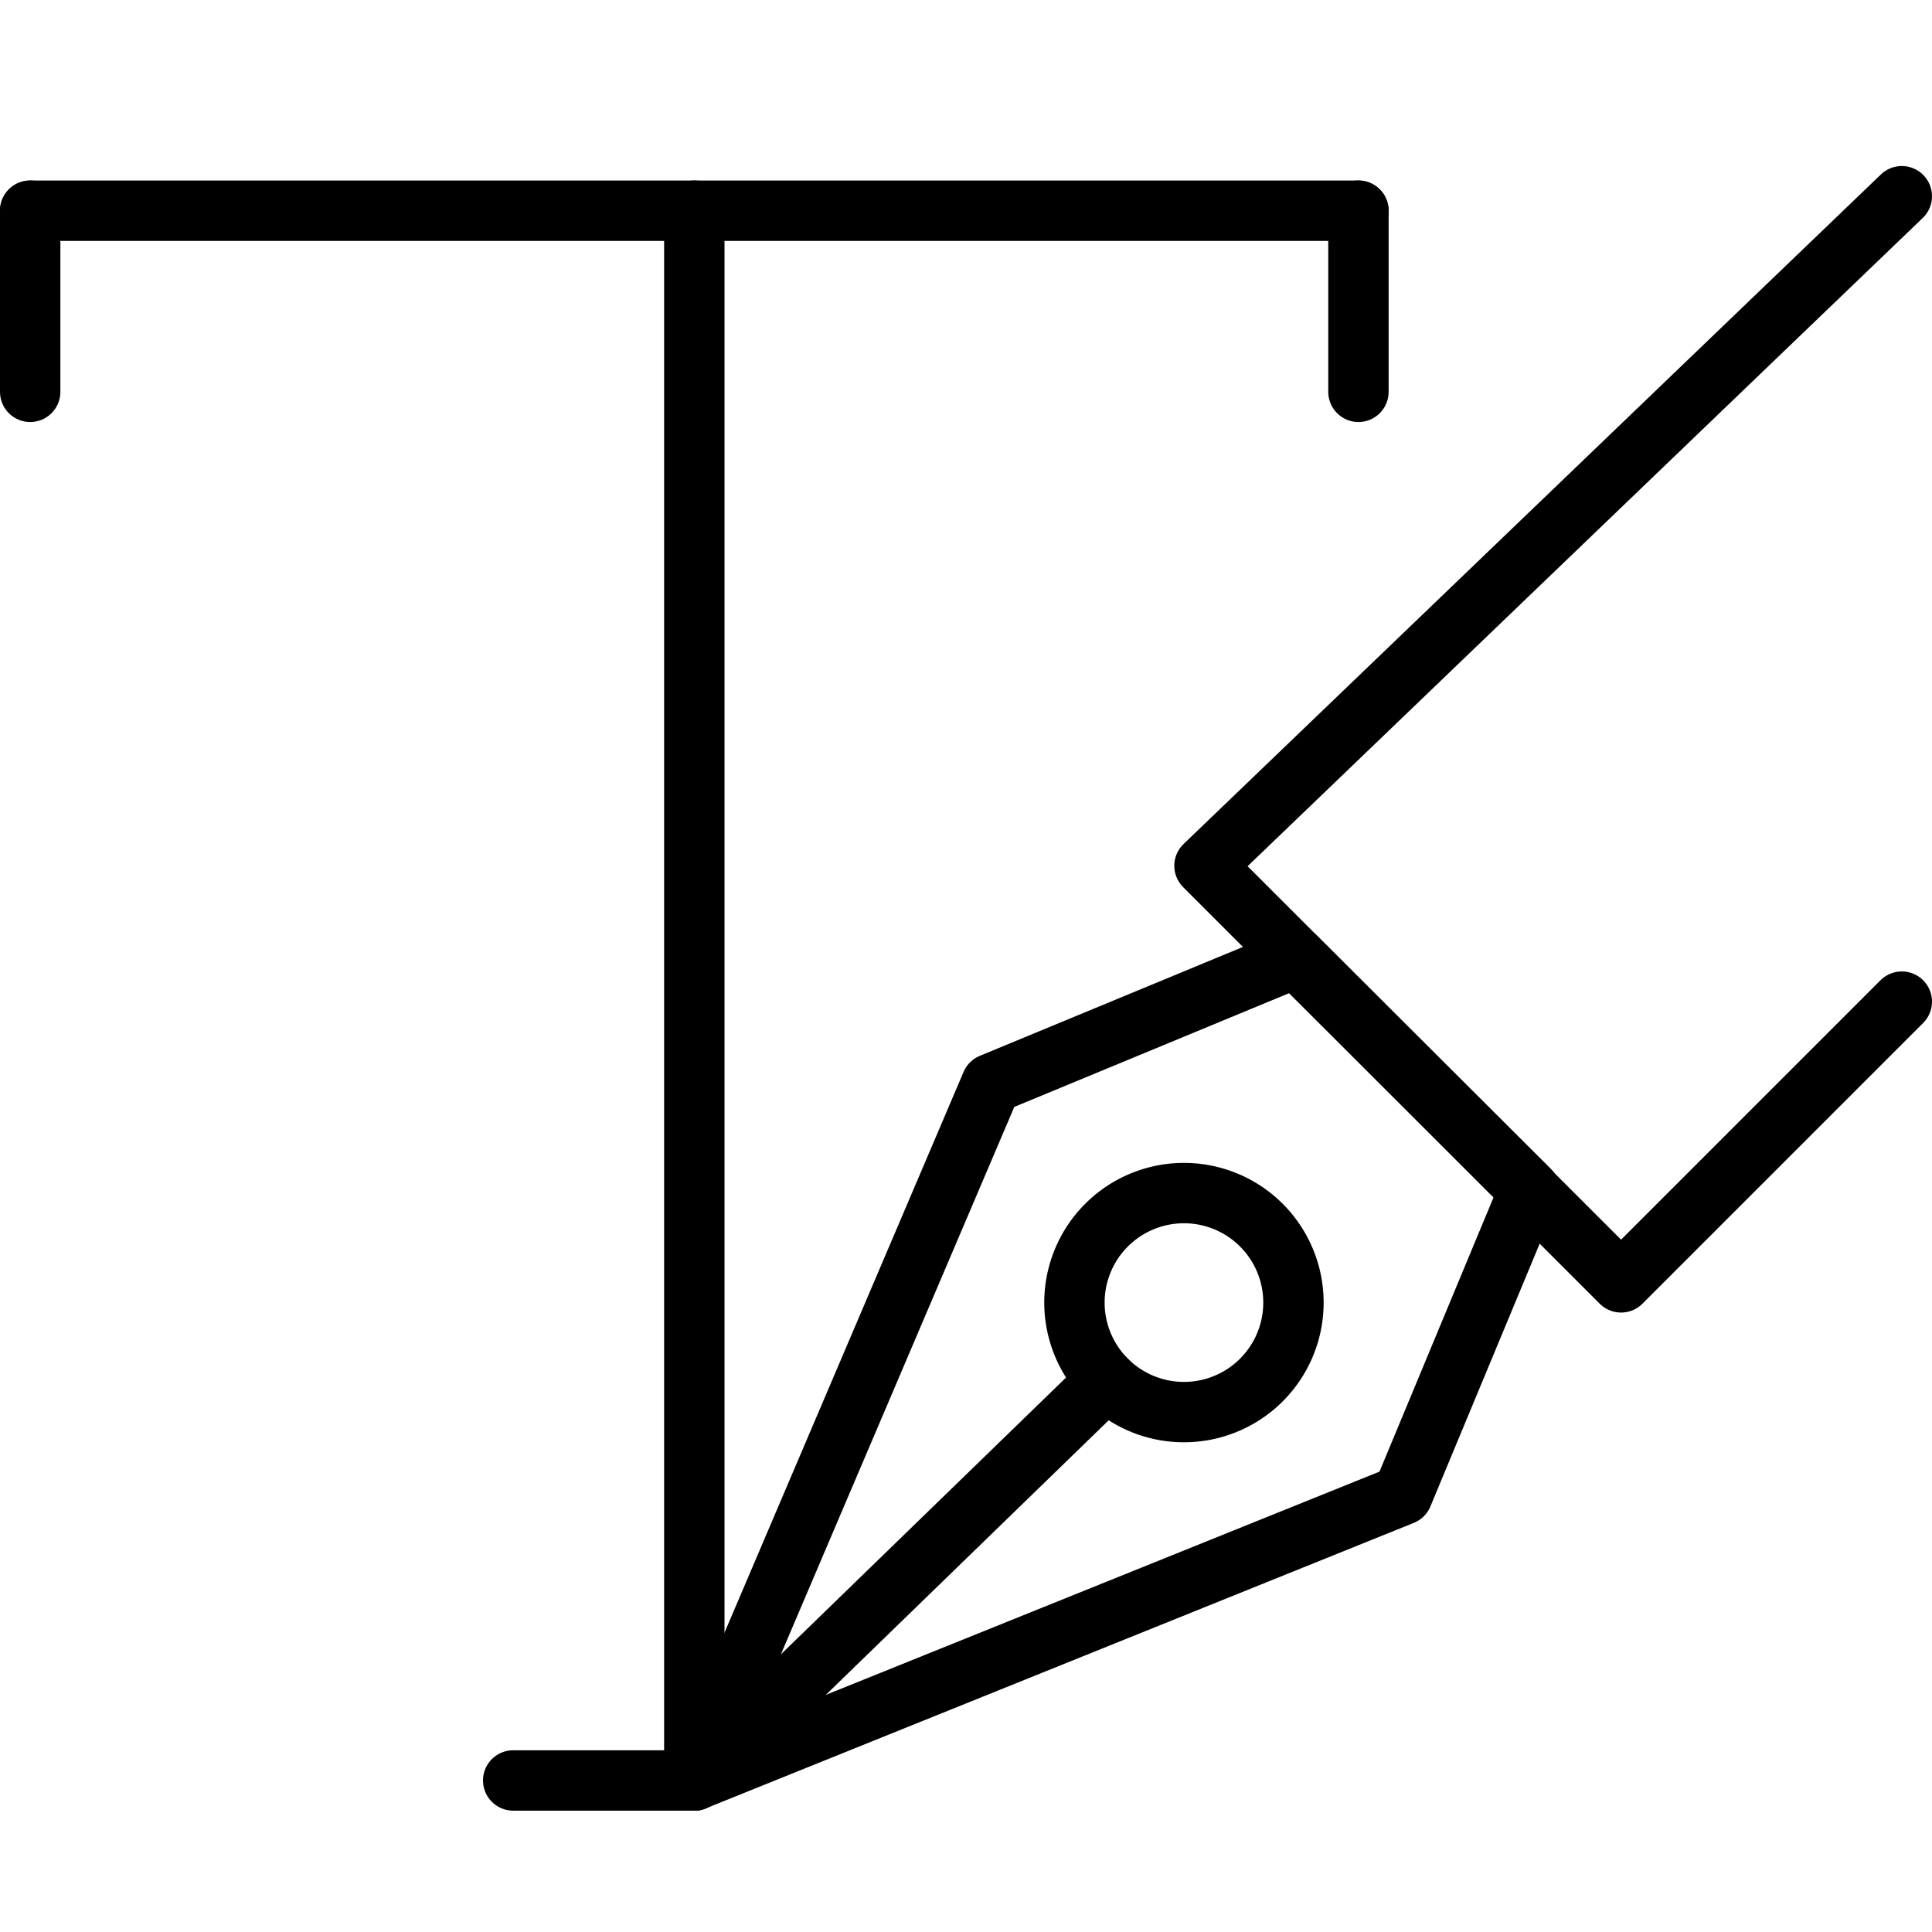
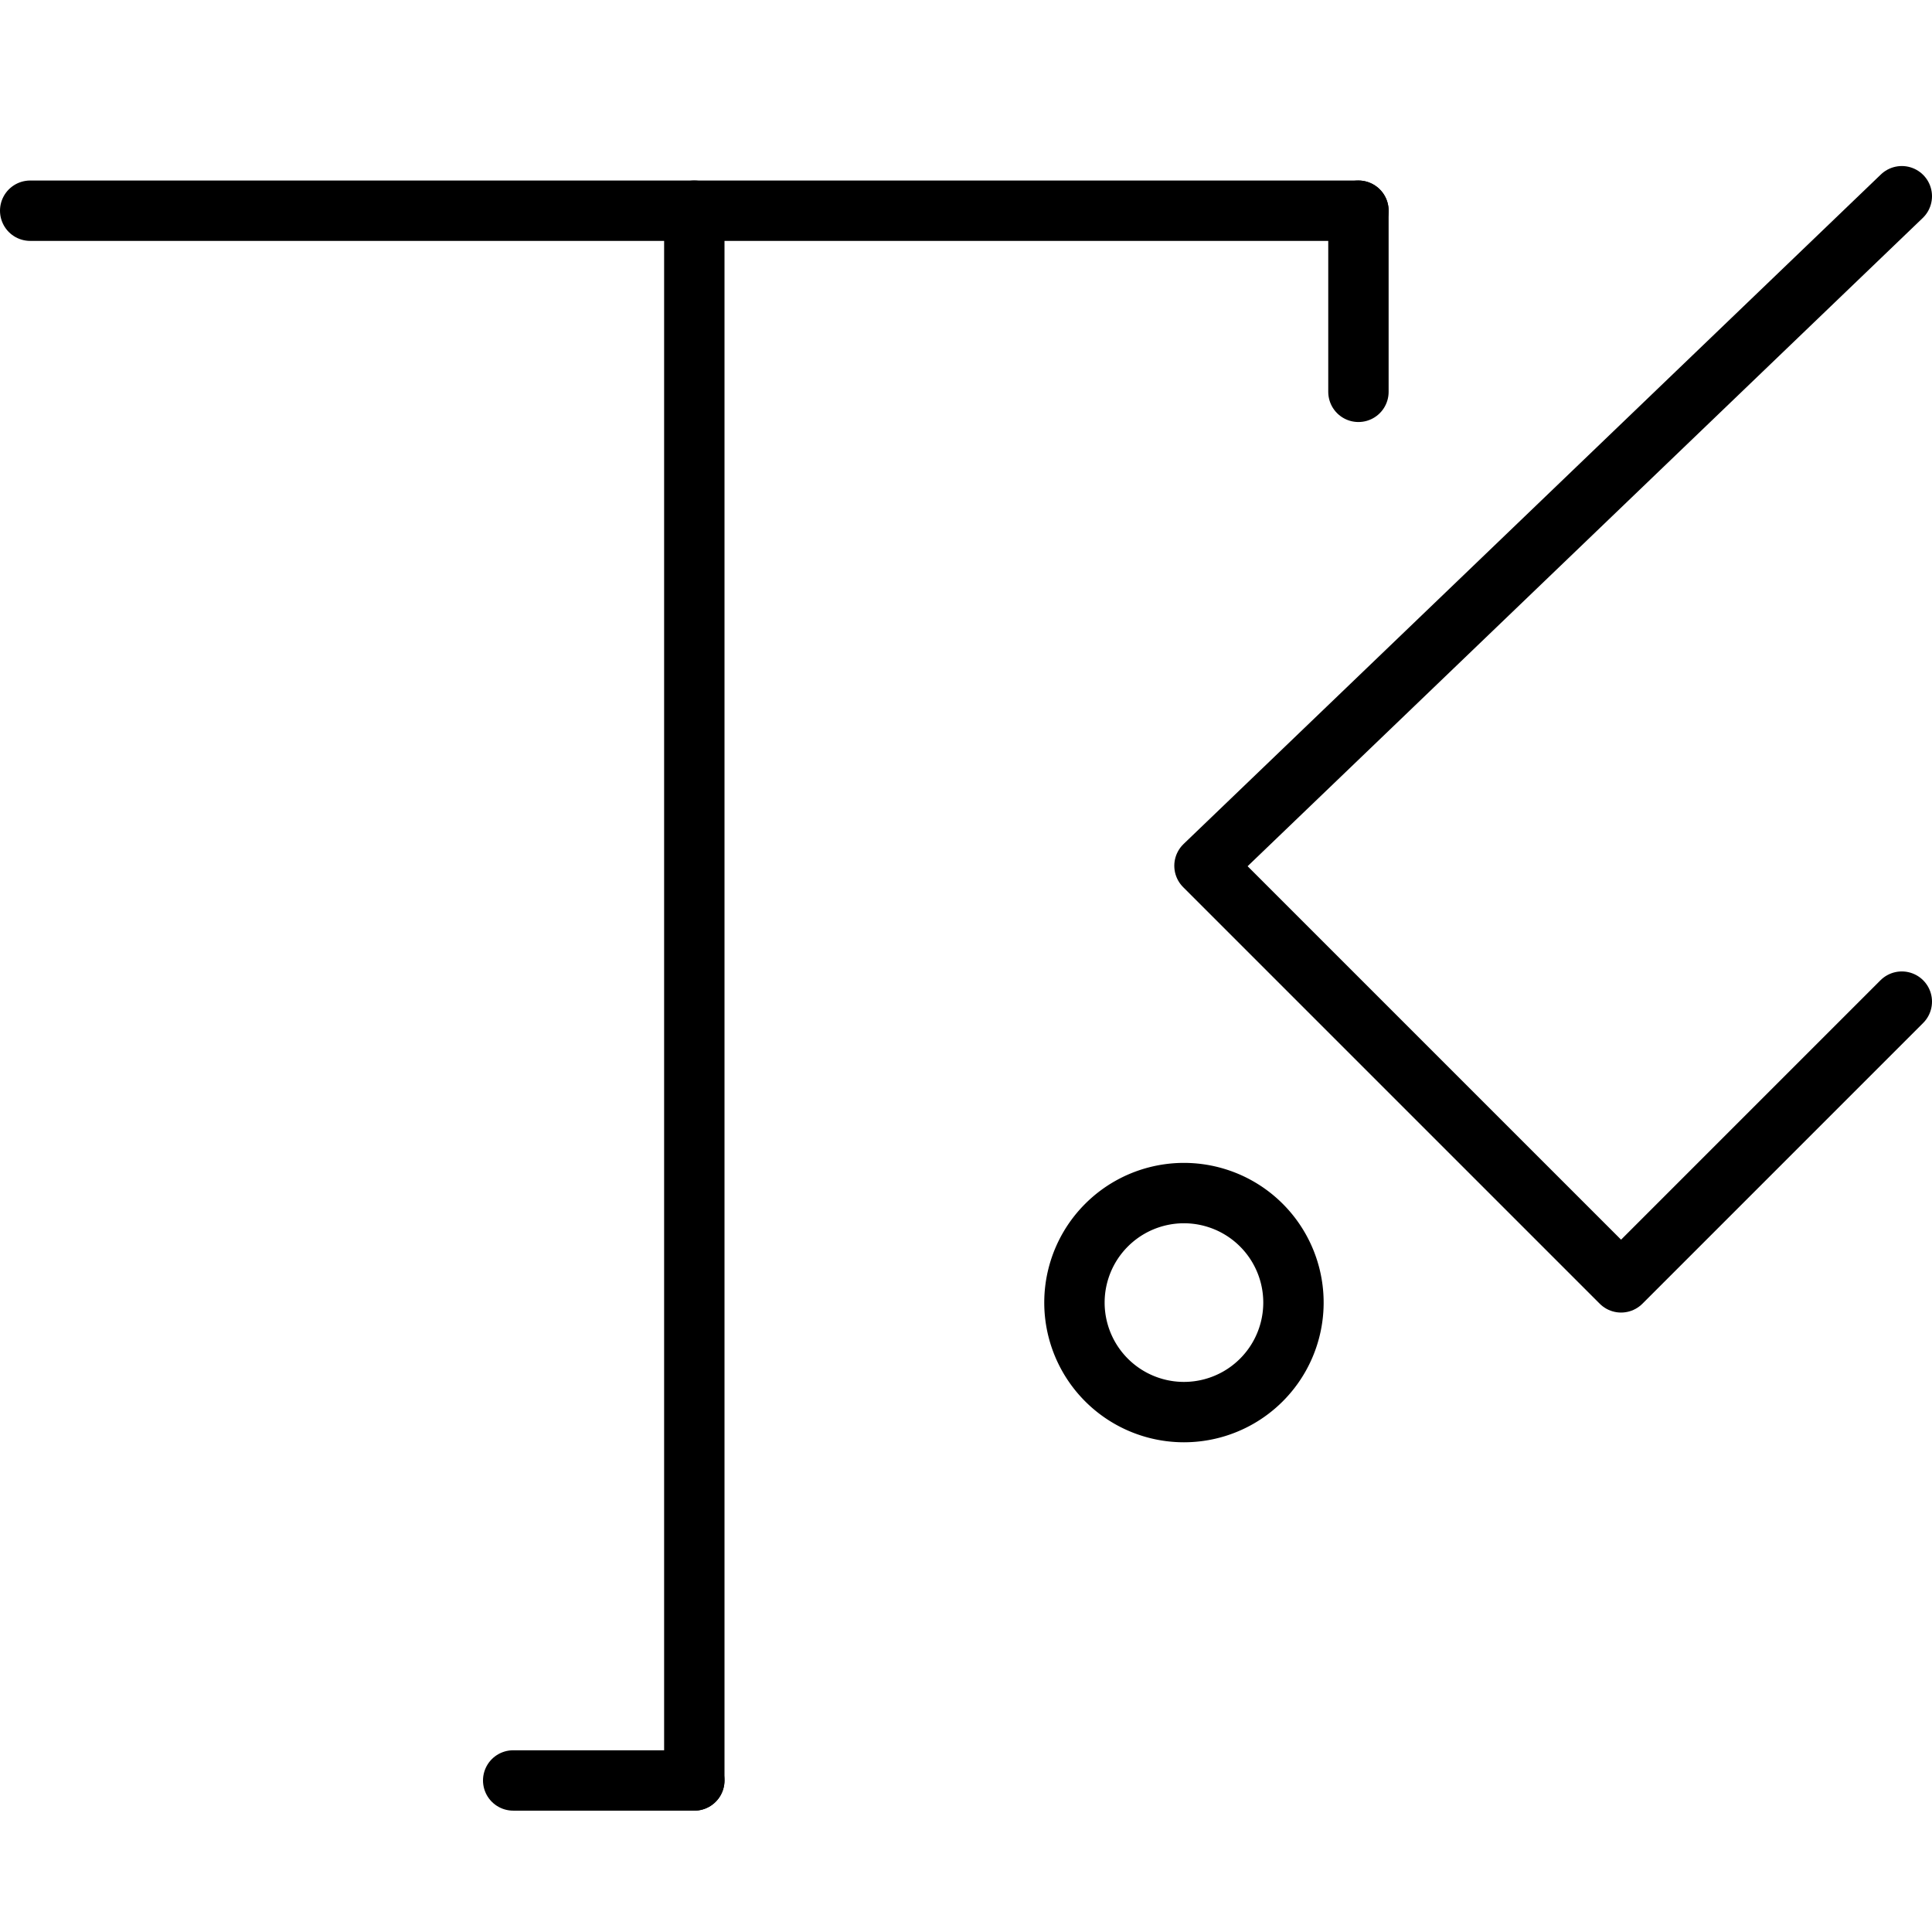
<svg xmlns="http://www.w3.org/2000/svg" viewBox="0 0 32 32">
  <defs>
    <style>.cls-1,.cls-2{fill:none;}.cls-2{stroke:#000;stroke-linecap:round;stroke-linejoin:round;}</style>
  </defs>
  <title>pen-text</title>
  <g id="Layer_2" data-name="Layer 2">
    <g id="icons">
      <g id="pen-text">
        <rect class="cls-1" width="32" height="32" />
        <line class="cls-2" x1="22.5" y1="3.49" x2="0.5" y2="3.49" />
        <line class="cls-2" x1="11.5" y1="29.49" x2="11.5" y2="3.49" />
-         <line class="cls-2" x1="0.5" y1="6.49" x2="0.5" y2="3.49" />
        <line class="cls-2" x1="22.5" y1="6.49" x2="22.5" y2="3.49" />
        <polyline class="cls-2" points="31.5 16.59 26.85 21.24 19.95 14.34 31.5 3.25" />
-         <line class="cls-2" x1="11.5" y1="29.49" x2="18.33" y2="22.86" />
-         <path class="cls-2" d="M20.89,22.86a1.81,1.81,0,0,1-2.56-2.57,1.81,1.81,0,1,1,2.56,2.57Z" />
-         <polygon class="cls-2" points="23.23 24.76 25.33 19.71 21.47 15.86 16.42 17.95 16.42 17.95 11.5 29.49 23.23 24.76 23.23 24.76" />
+         <path class="cls-2" d="M20.89,22.86a1.81,1.81,0,0,1-2.56-2.57,1.81,1.81,0,1,1,2.56,2.57" />
        <line class="cls-2" x1="11.5" y1="29.49" x2="8.5" y2="29.49" />
      </g>
    </g>
  </g>
</svg>